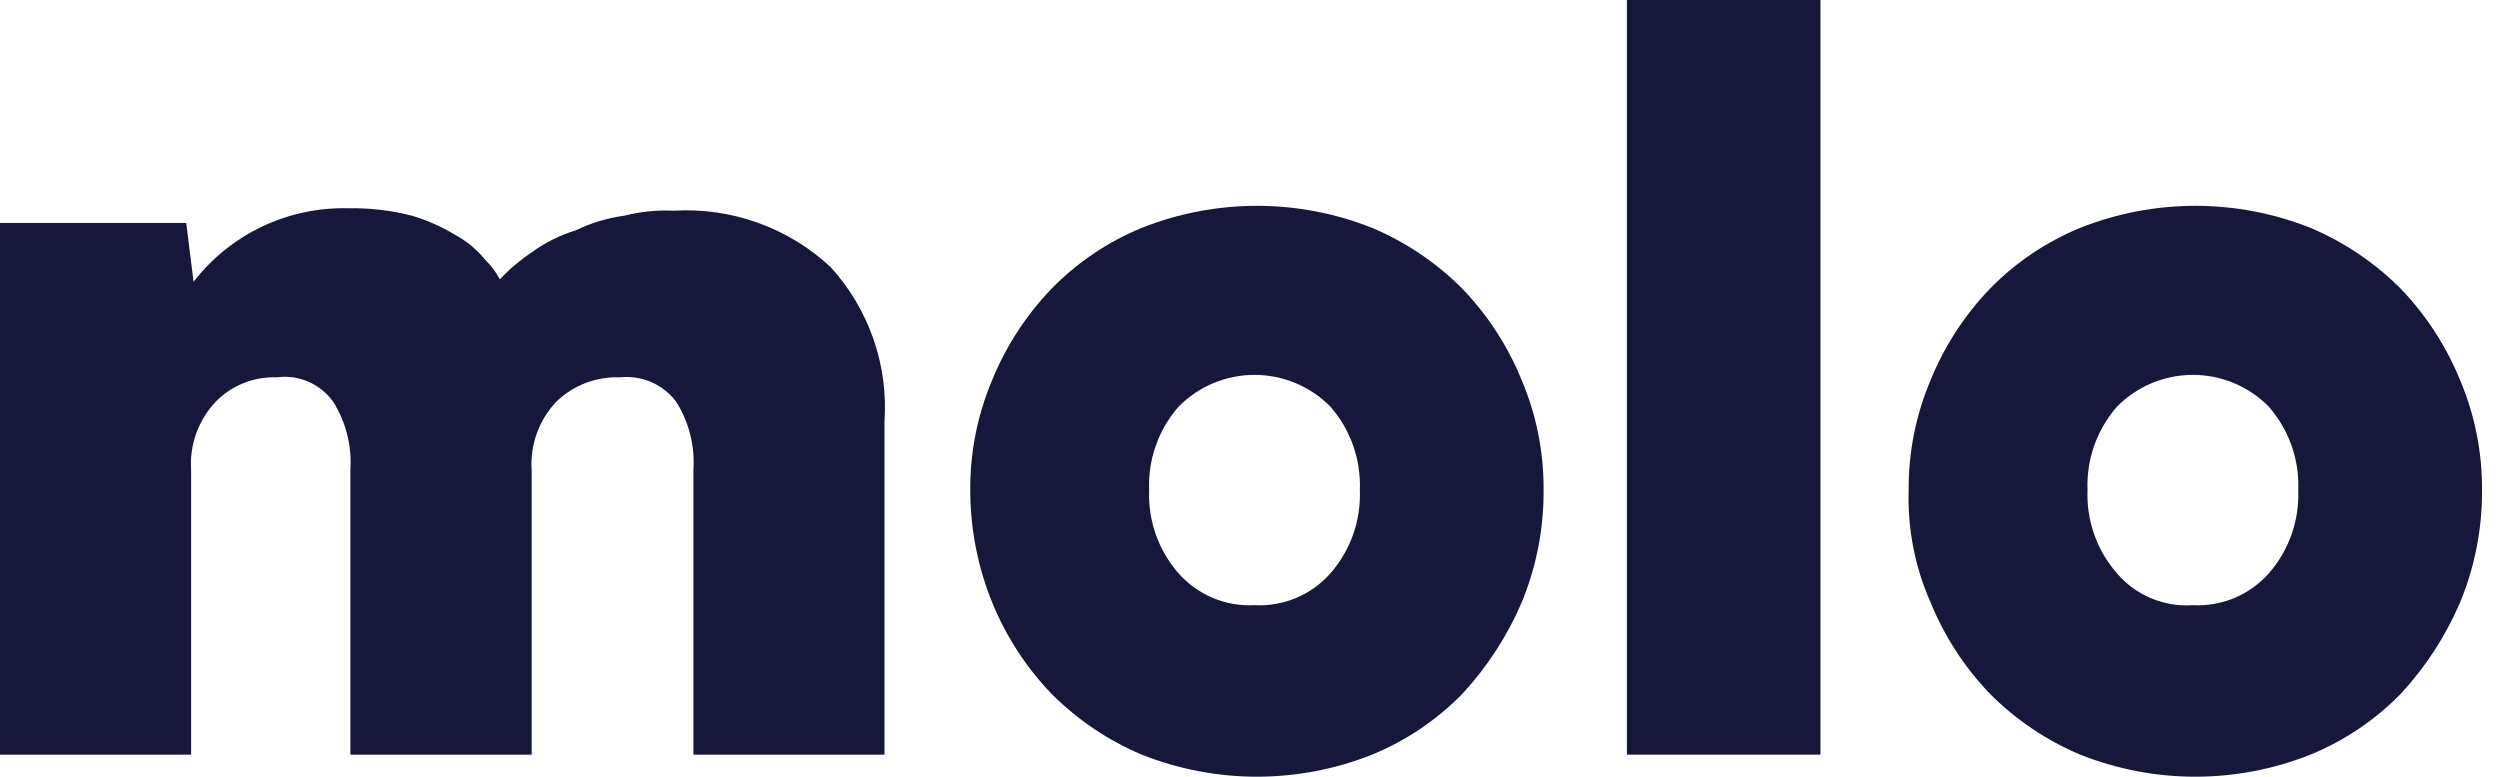
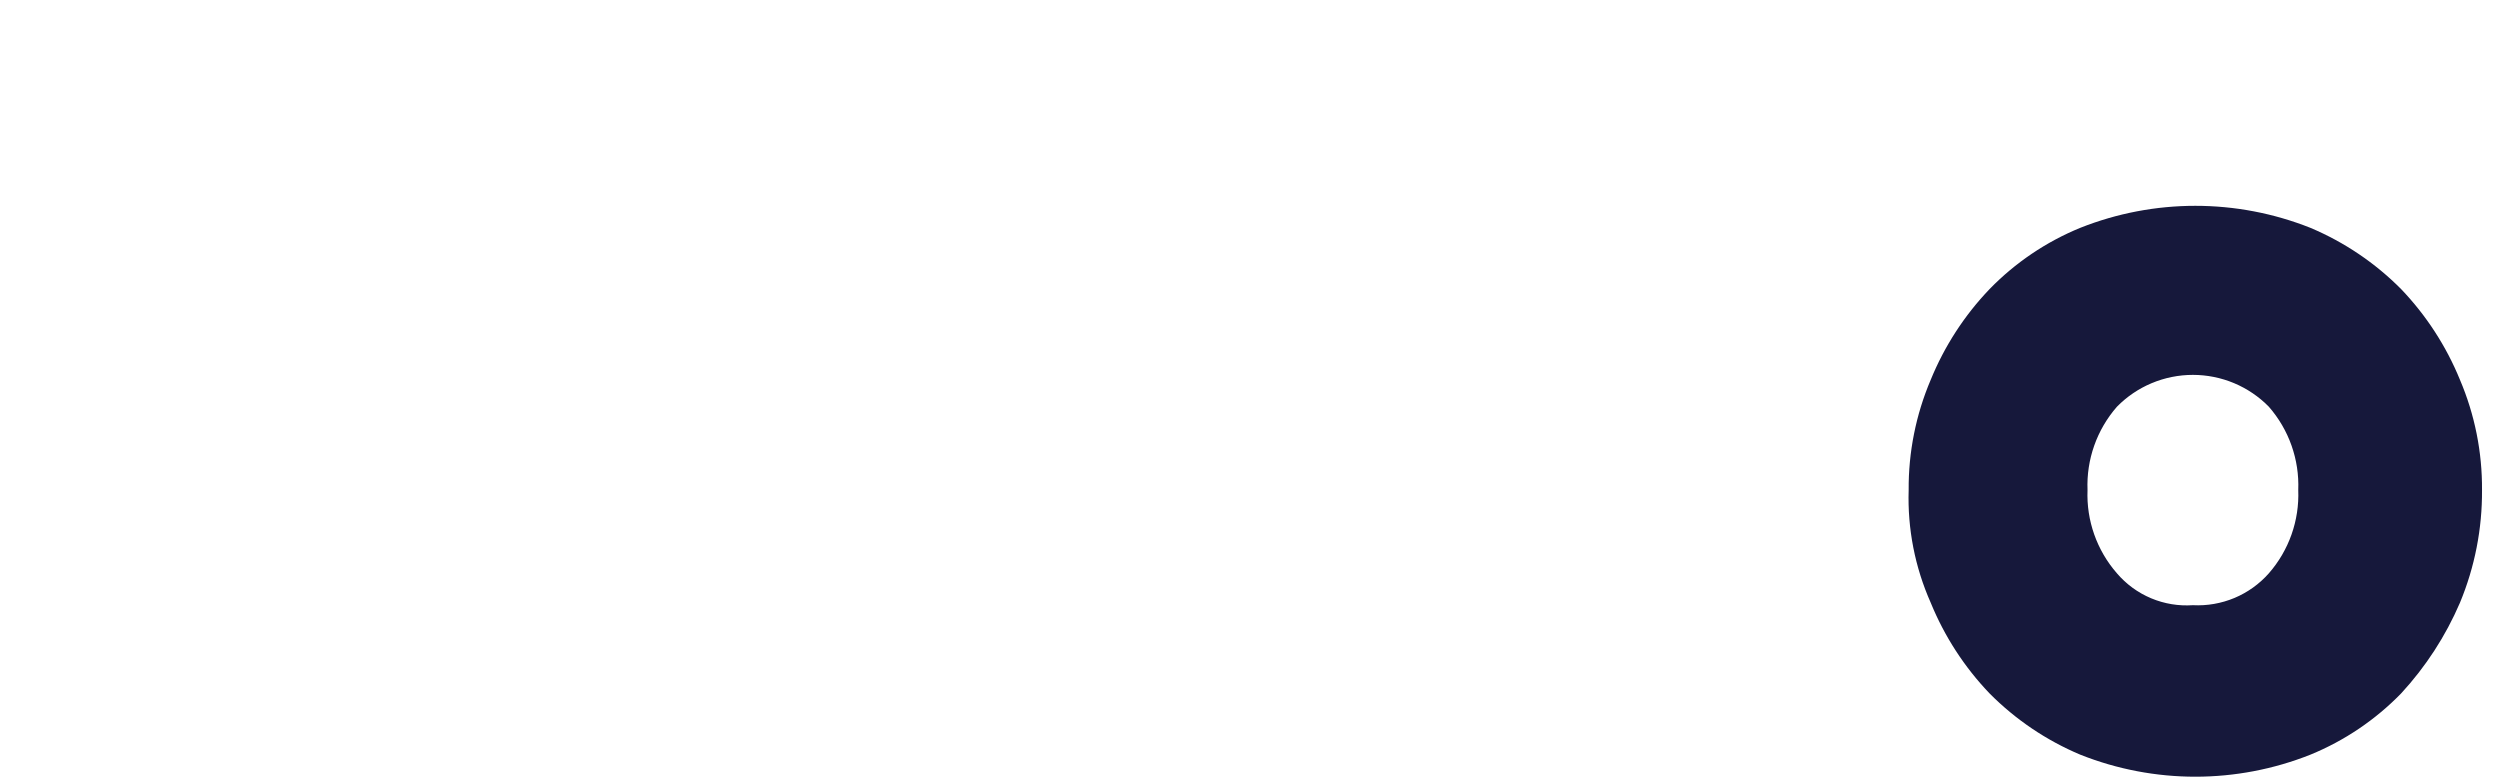
<svg xmlns="http://www.w3.org/2000/svg" width="103" height="32" viewBox="0 0 103 32" fill="none">
-   <path d="M0.101 9.186H7.672L7.975 11.609C8.724 10.641 9.689 9.863 10.794 9.337C11.899 8.811 13.111 8.552 14.334 8.58C15.219 8.563 16.102 8.665 16.959 8.883C17.598 9.071 18.209 9.343 18.776 9.691C19.242 9.944 19.654 10.287 19.987 10.7C20.229 10.937 20.434 11.209 20.593 11.508C20.987 11.089 21.427 10.716 21.905 10.397C22.456 9.996 23.07 9.689 23.722 9.489C24.359 9.182 25.041 8.977 25.741 8.883C26.401 8.716 27.081 8.648 27.76 8.681C28.938 8.61 30.118 8.78 31.229 9.179C32.34 9.578 33.358 10.198 34.221 11.003C35.001 11.858 35.6 12.863 35.982 13.956C36.364 15.049 36.52 16.208 36.442 17.363V31.091H28.568V19.382C28.638 18.388 28.39 17.399 27.861 16.555C27.595 16.2 27.241 15.92 26.834 15.743C26.427 15.566 25.981 15.498 25.54 15.546C25.056 15.528 24.575 15.608 24.124 15.781C23.673 15.955 23.261 16.218 22.915 16.555C22.561 16.931 22.288 17.376 22.114 17.863C21.94 18.349 21.869 18.866 21.905 19.382V31.091H14.435V19.382C14.505 18.388 14.258 17.399 13.729 16.555C13.47 16.191 13.118 15.905 12.708 15.727C12.299 15.549 11.849 15.486 11.407 15.546C10.939 15.528 10.473 15.609 10.038 15.783C9.603 15.957 9.21 16.22 8.883 16.555C8.529 16.931 8.256 17.376 8.083 17.863C7.909 18.349 7.838 18.866 7.874 19.382V31.091H0V9.186H0.101Z" fill="#16183B" />
-   <path d="M51.685 24.934C52.271 24.964 52.857 24.862 53.399 24.635C53.941 24.408 54.425 24.061 54.814 23.621C55.642 22.674 56.075 21.446 56.025 20.189C56.075 18.932 55.642 17.704 54.814 16.757C54.406 16.341 53.919 16.011 53.381 15.786C52.844 15.561 52.267 15.445 51.685 15.445C51.102 15.445 50.525 15.561 49.988 15.786C49.451 16.011 48.964 16.341 48.555 16.757C47.727 17.704 47.294 18.932 47.344 20.189C47.294 21.446 47.727 22.674 48.555 23.621C48.945 24.061 49.428 24.408 49.97 24.635C50.512 24.862 51.098 24.964 51.685 24.934ZM39.975 20.189C39.964 18.629 40.273 17.083 40.883 15.647C41.449 14.261 42.271 12.994 43.306 11.912C44.365 10.823 45.636 9.964 47.041 9.388C50.088 8.177 53.483 8.177 56.53 9.388C57.928 9.978 59.197 10.835 60.265 11.912C61.3 12.994 62.122 14.261 62.688 15.647C63.298 17.083 63.607 18.629 63.596 20.189C63.607 21.782 63.298 23.361 62.688 24.833C62.097 26.206 61.278 27.469 60.265 28.568C59.206 29.656 57.935 30.515 56.53 31.091C53.483 32.303 50.088 32.303 47.041 31.091C45.644 30.502 44.375 29.645 43.306 28.568C42.271 27.486 41.449 26.219 40.883 24.833C40.282 23.358 39.974 21.781 39.975 20.189Z" fill="#16183B" />
-   <path d="M67.029 0H75.003V31.091H67.029V0Z" fill="#16183B" />
  <path d="M90.347 24.934C90.934 24.964 91.52 24.862 92.062 24.635C92.603 24.408 93.087 24.061 93.476 23.621C94.304 22.674 94.738 21.446 94.688 20.189C94.738 18.932 94.304 17.704 93.476 16.757C93.068 16.341 92.581 16.011 92.044 15.786C91.506 15.561 90.93 15.445 90.347 15.445C89.764 15.445 89.188 15.561 88.65 15.786C88.113 16.011 87.626 16.341 87.218 16.757C86.39 17.704 85.956 18.932 86.006 20.189C85.956 21.446 86.39 22.674 87.218 23.621C87.601 24.069 88.083 24.421 88.627 24.649C89.17 24.877 89.759 24.974 90.347 24.934ZM78.637 20.189C78.626 18.629 78.935 17.083 79.546 15.647C80.112 14.261 80.934 12.994 81.969 11.912C83.027 10.823 84.299 9.964 85.704 9.388C88.751 8.177 92.145 8.177 95.192 9.388C96.59 9.978 97.859 10.835 98.927 11.912C99.962 12.994 100.784 14.261 101.35 15.647C101.961 17.083 102.27 18.629 102.259 20.189C102.27 21.782 101.961 23.361 101.35 24.833C100.76 26.206 99.941 27.469 98.927 28.568C97.868 29.656 96.597 30.515 95.192 31.091C92.145 32.303 88.751 32.303 85.704 31.091C84.306 30.502 83.037 29.645 81.969 28.568C80.934 27.486 80.112 26.219 79.546 24.833C78.897 23.373 78.586 21.786 78.637 20.189Z" fill="#16183B" />
</svg>